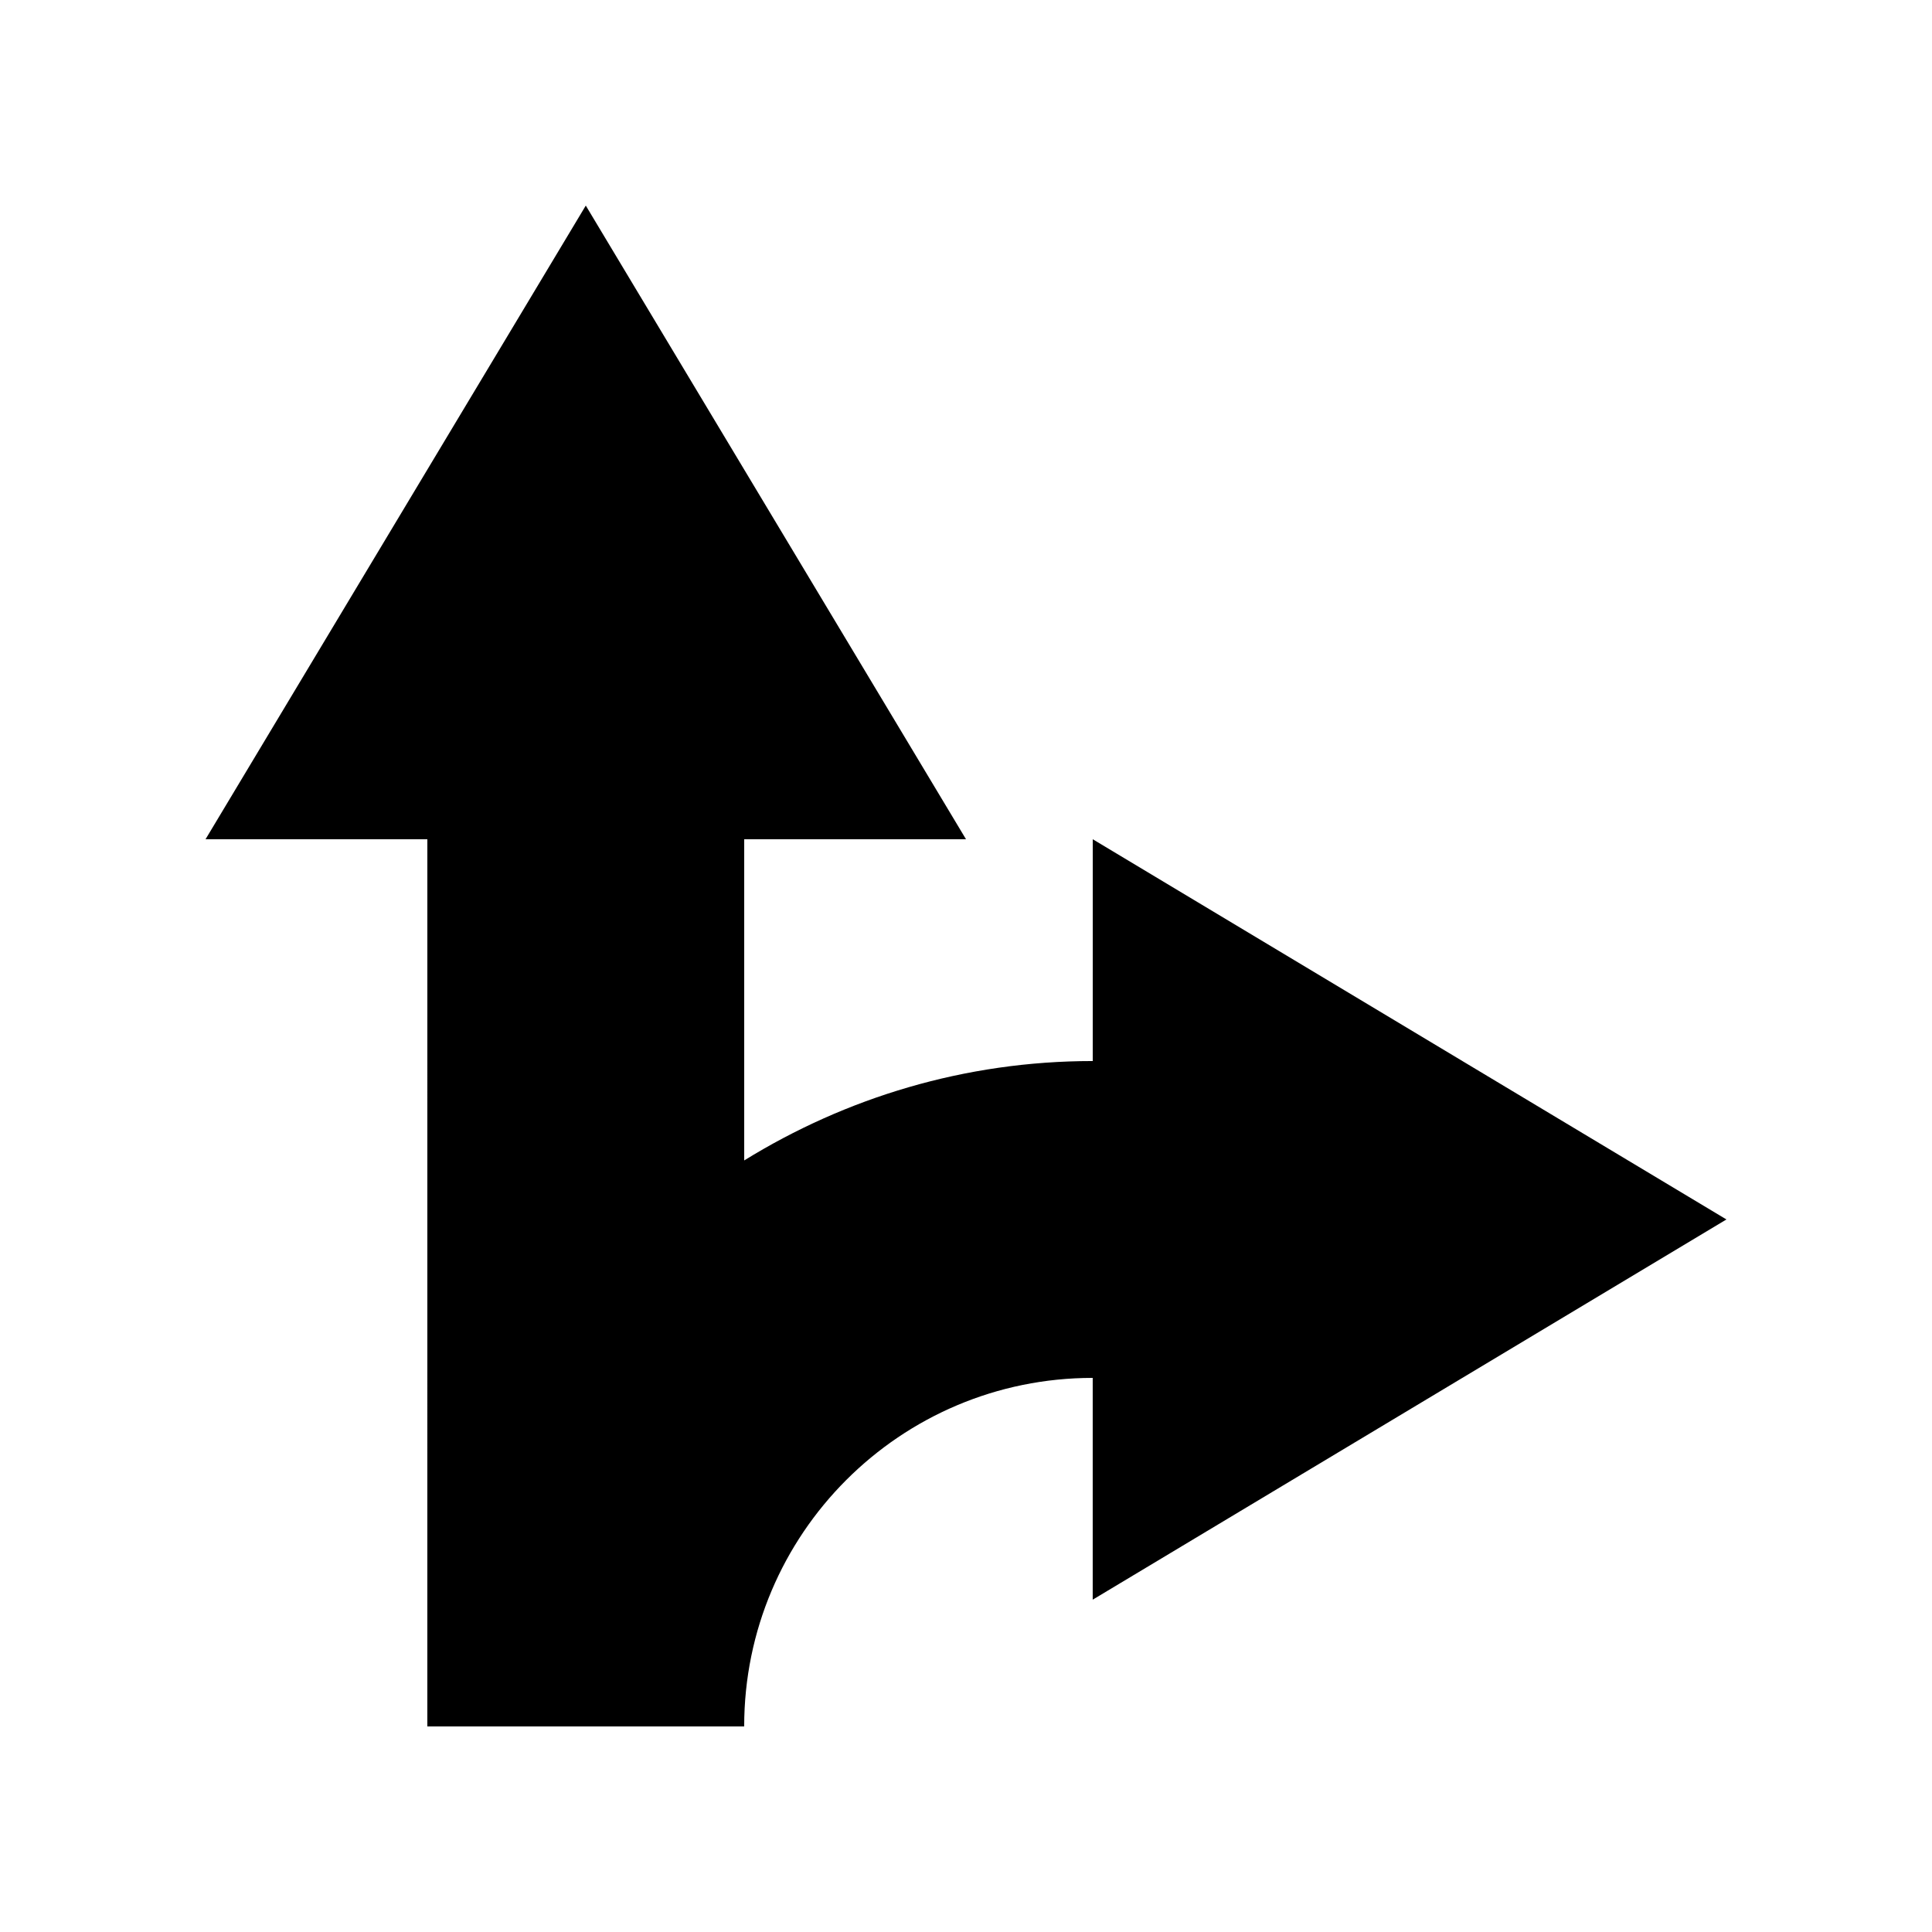
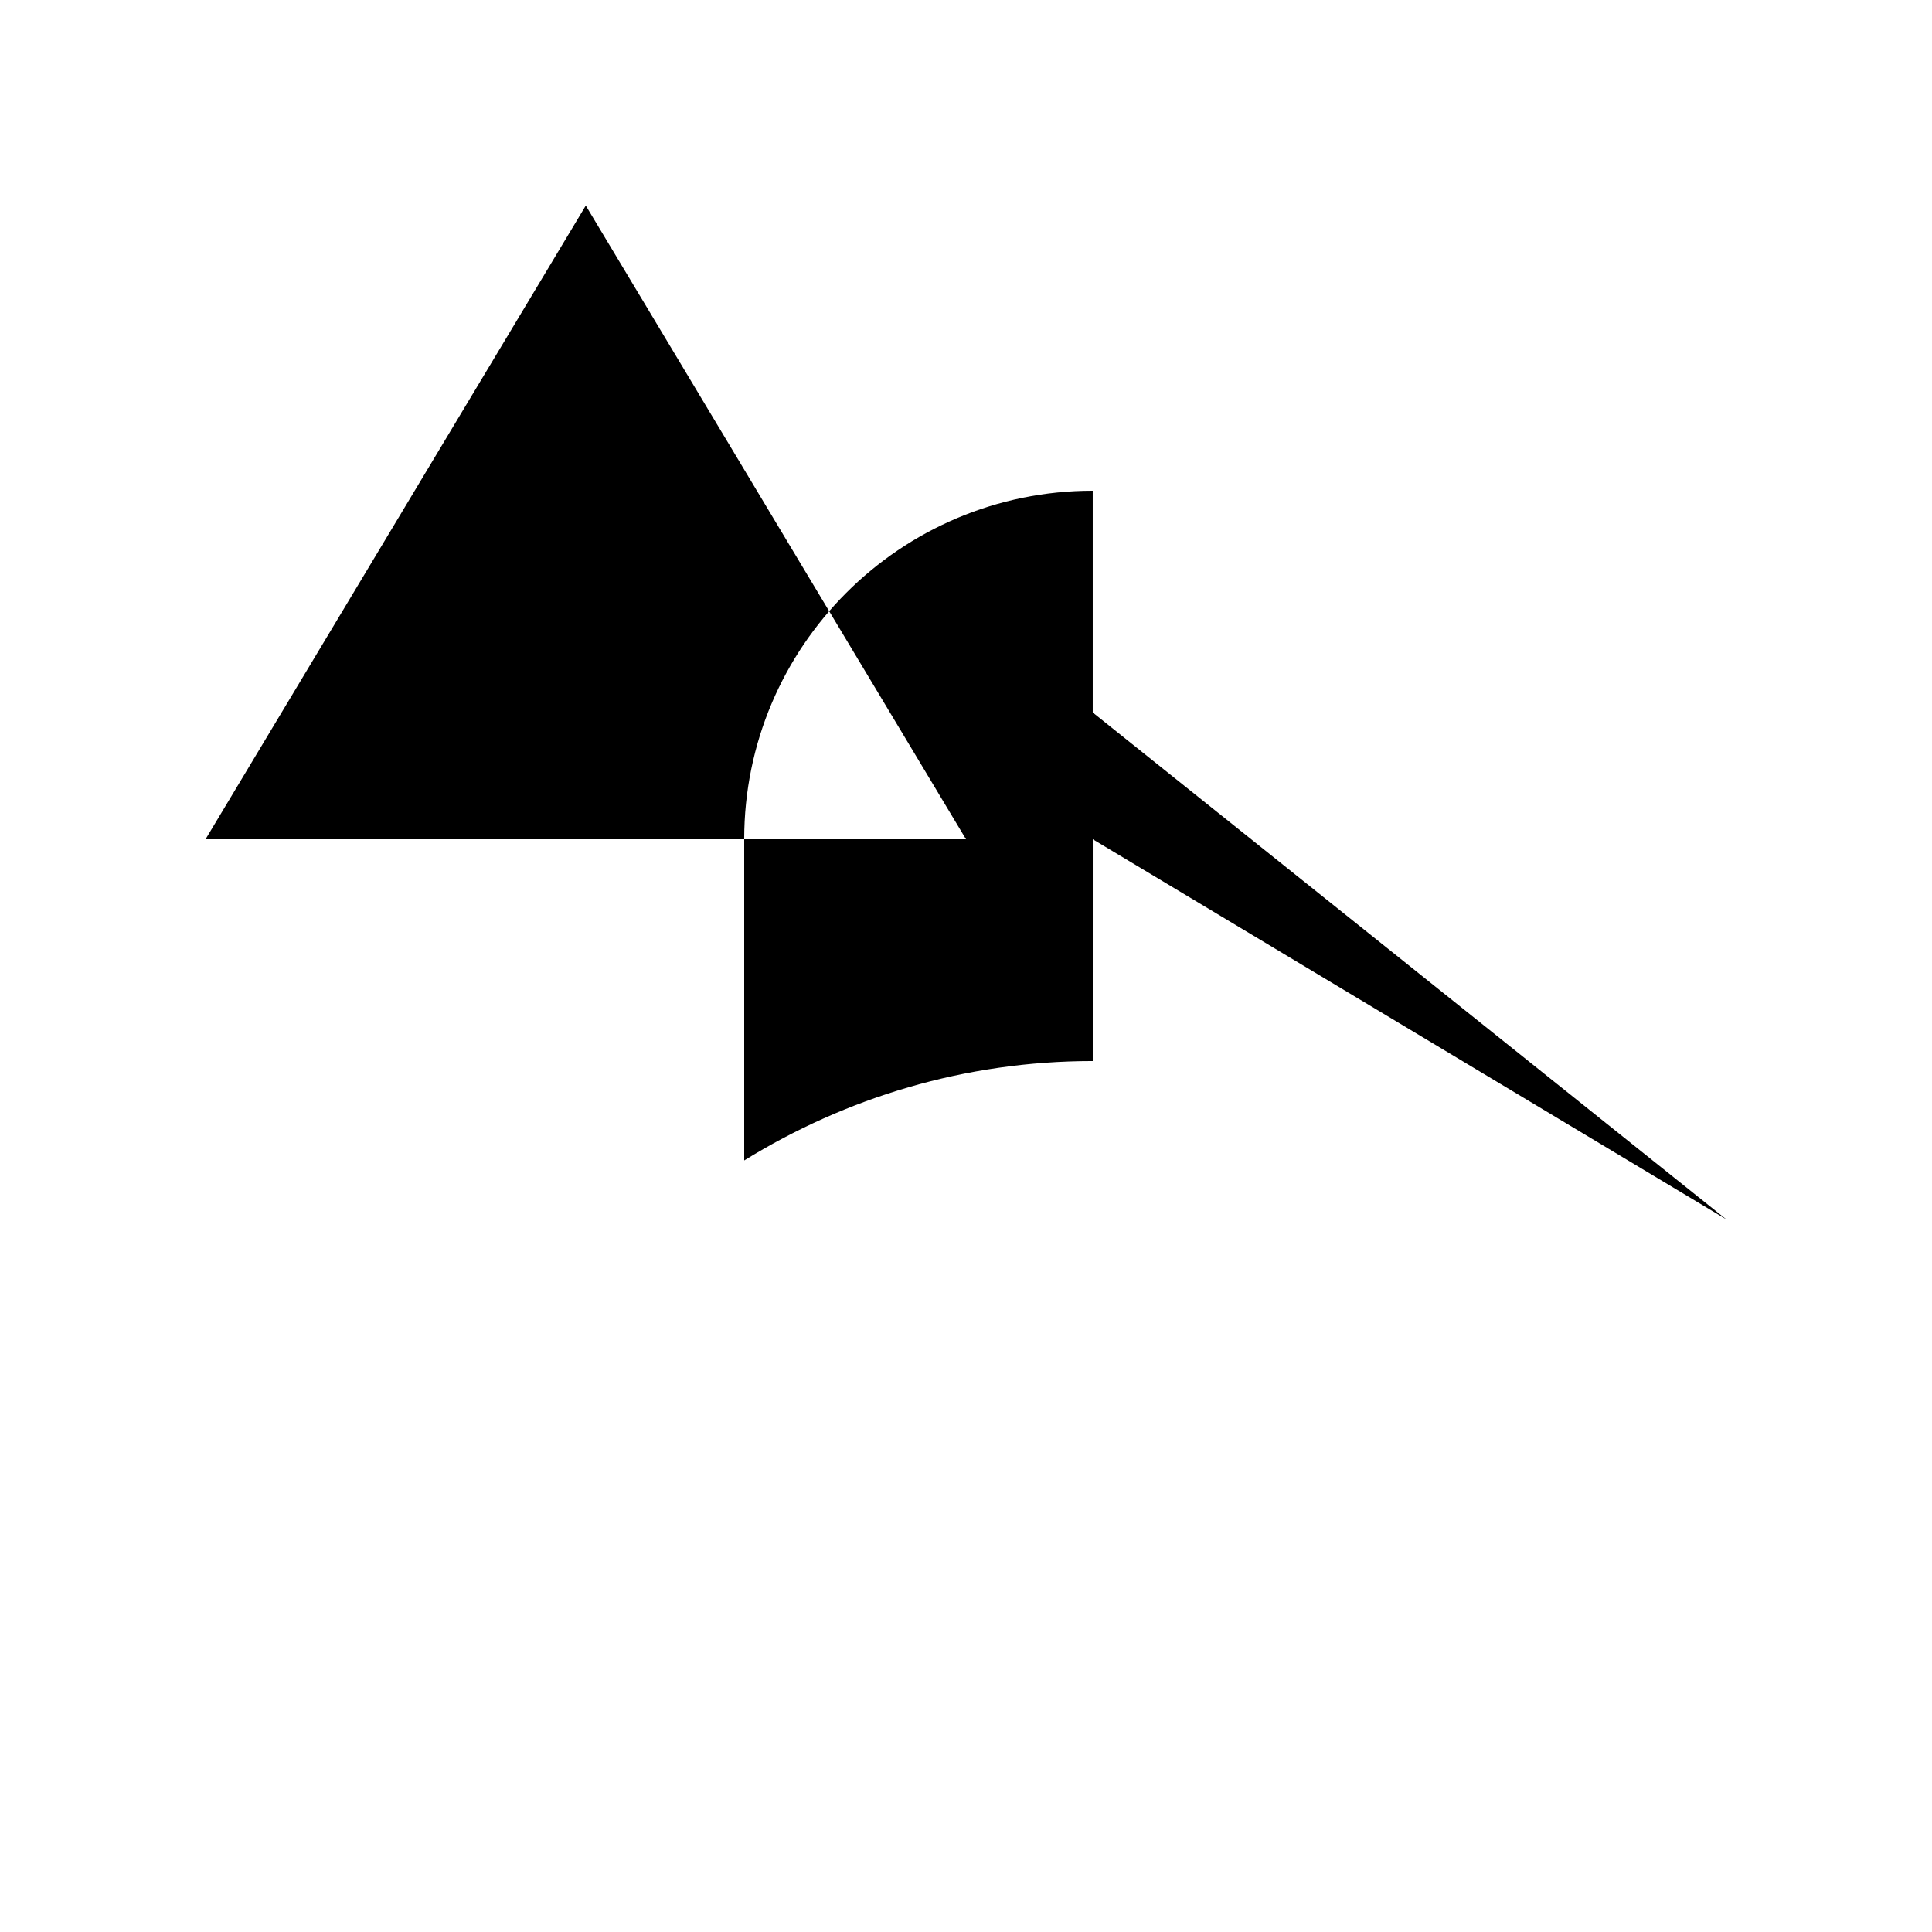
<svg xmlns="http://www.w3.org/2000/svg" fill="#000000" width="800px" height="800px" version="1.1" viewBox="144 144 512 512">
-   <path d="m601.52 467.17-167.93-100.76-0.004 58.777c-33.918 0-65.48 9.742-92.363 26.34v-85.117h58.777l-100.76-167.93-100.77 167.93h58.781l-0.004 235.11h83.969c0-51.004 41.359-92.363 92.363-92.363v58.773z" />
+   <path d="m601.52 467.17-167.93-100.76-0.004 58.777c-33.918 0-65.48 9.742-92.363 26.34v-85.117h58.777l-100.76-167.93-100.77 167.93h58.781h83.969c0-51.004 41.359-92.363 92.363-92.363v58.773z" />
</svg>